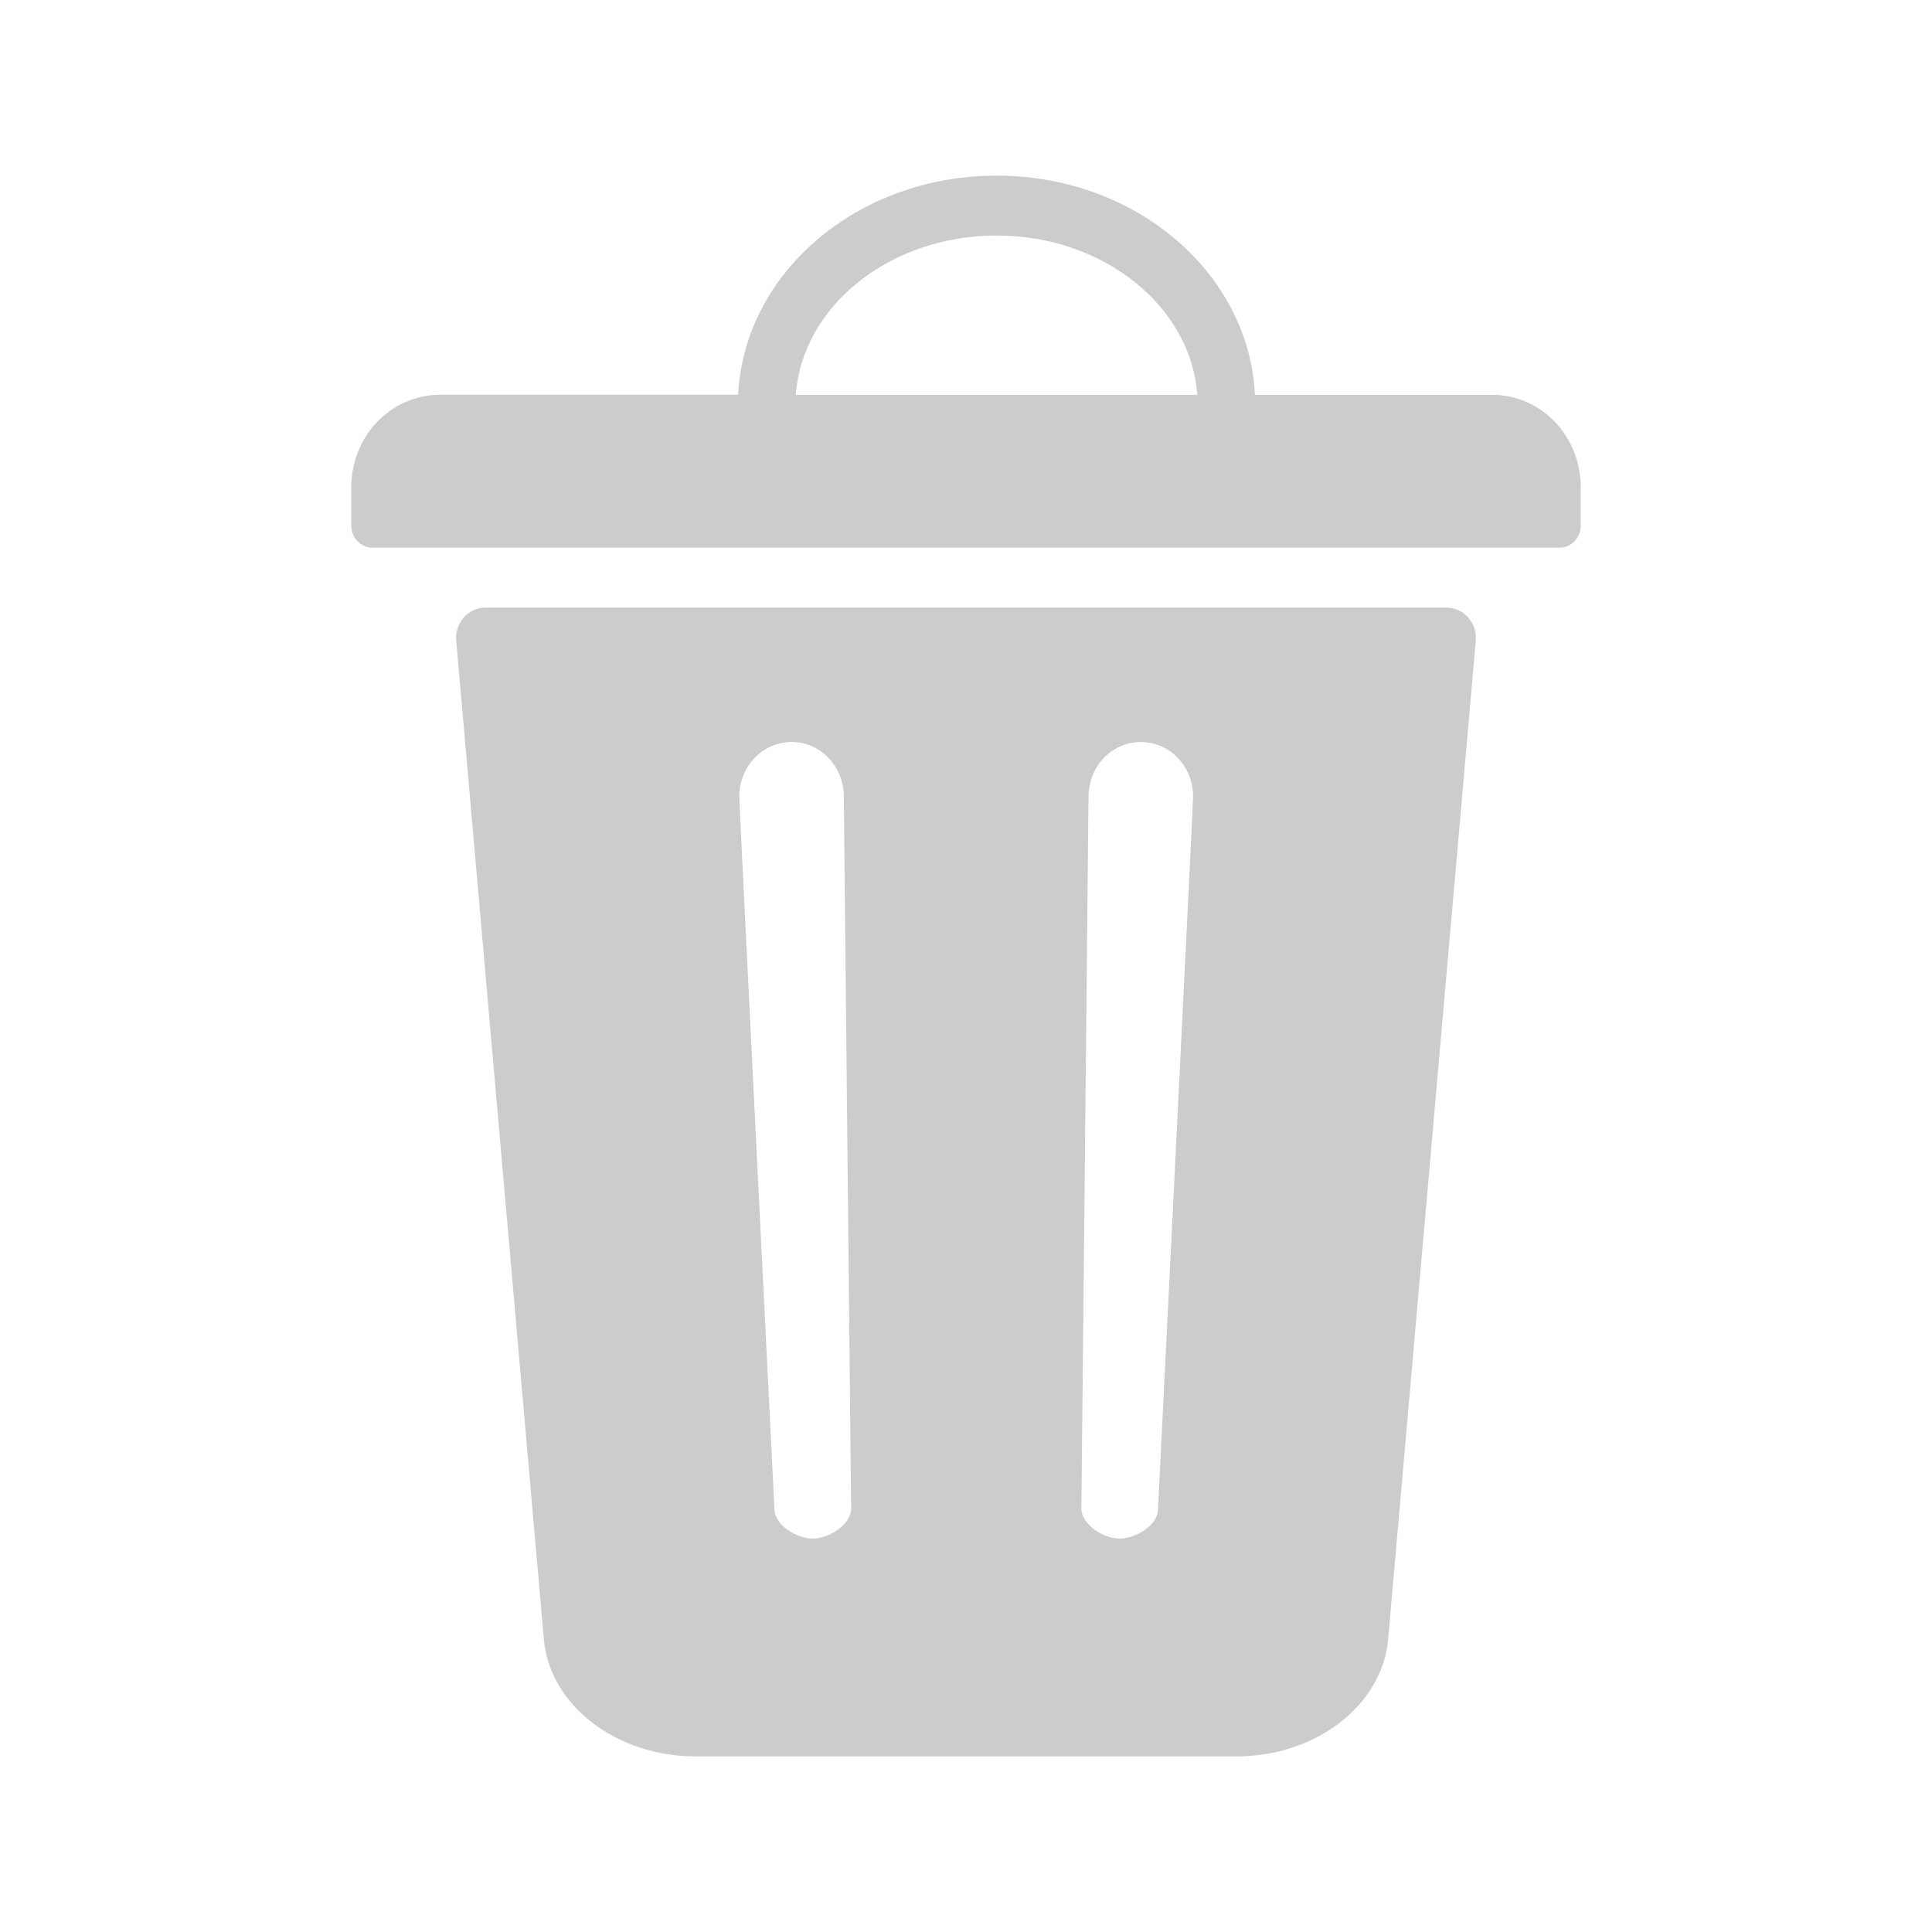
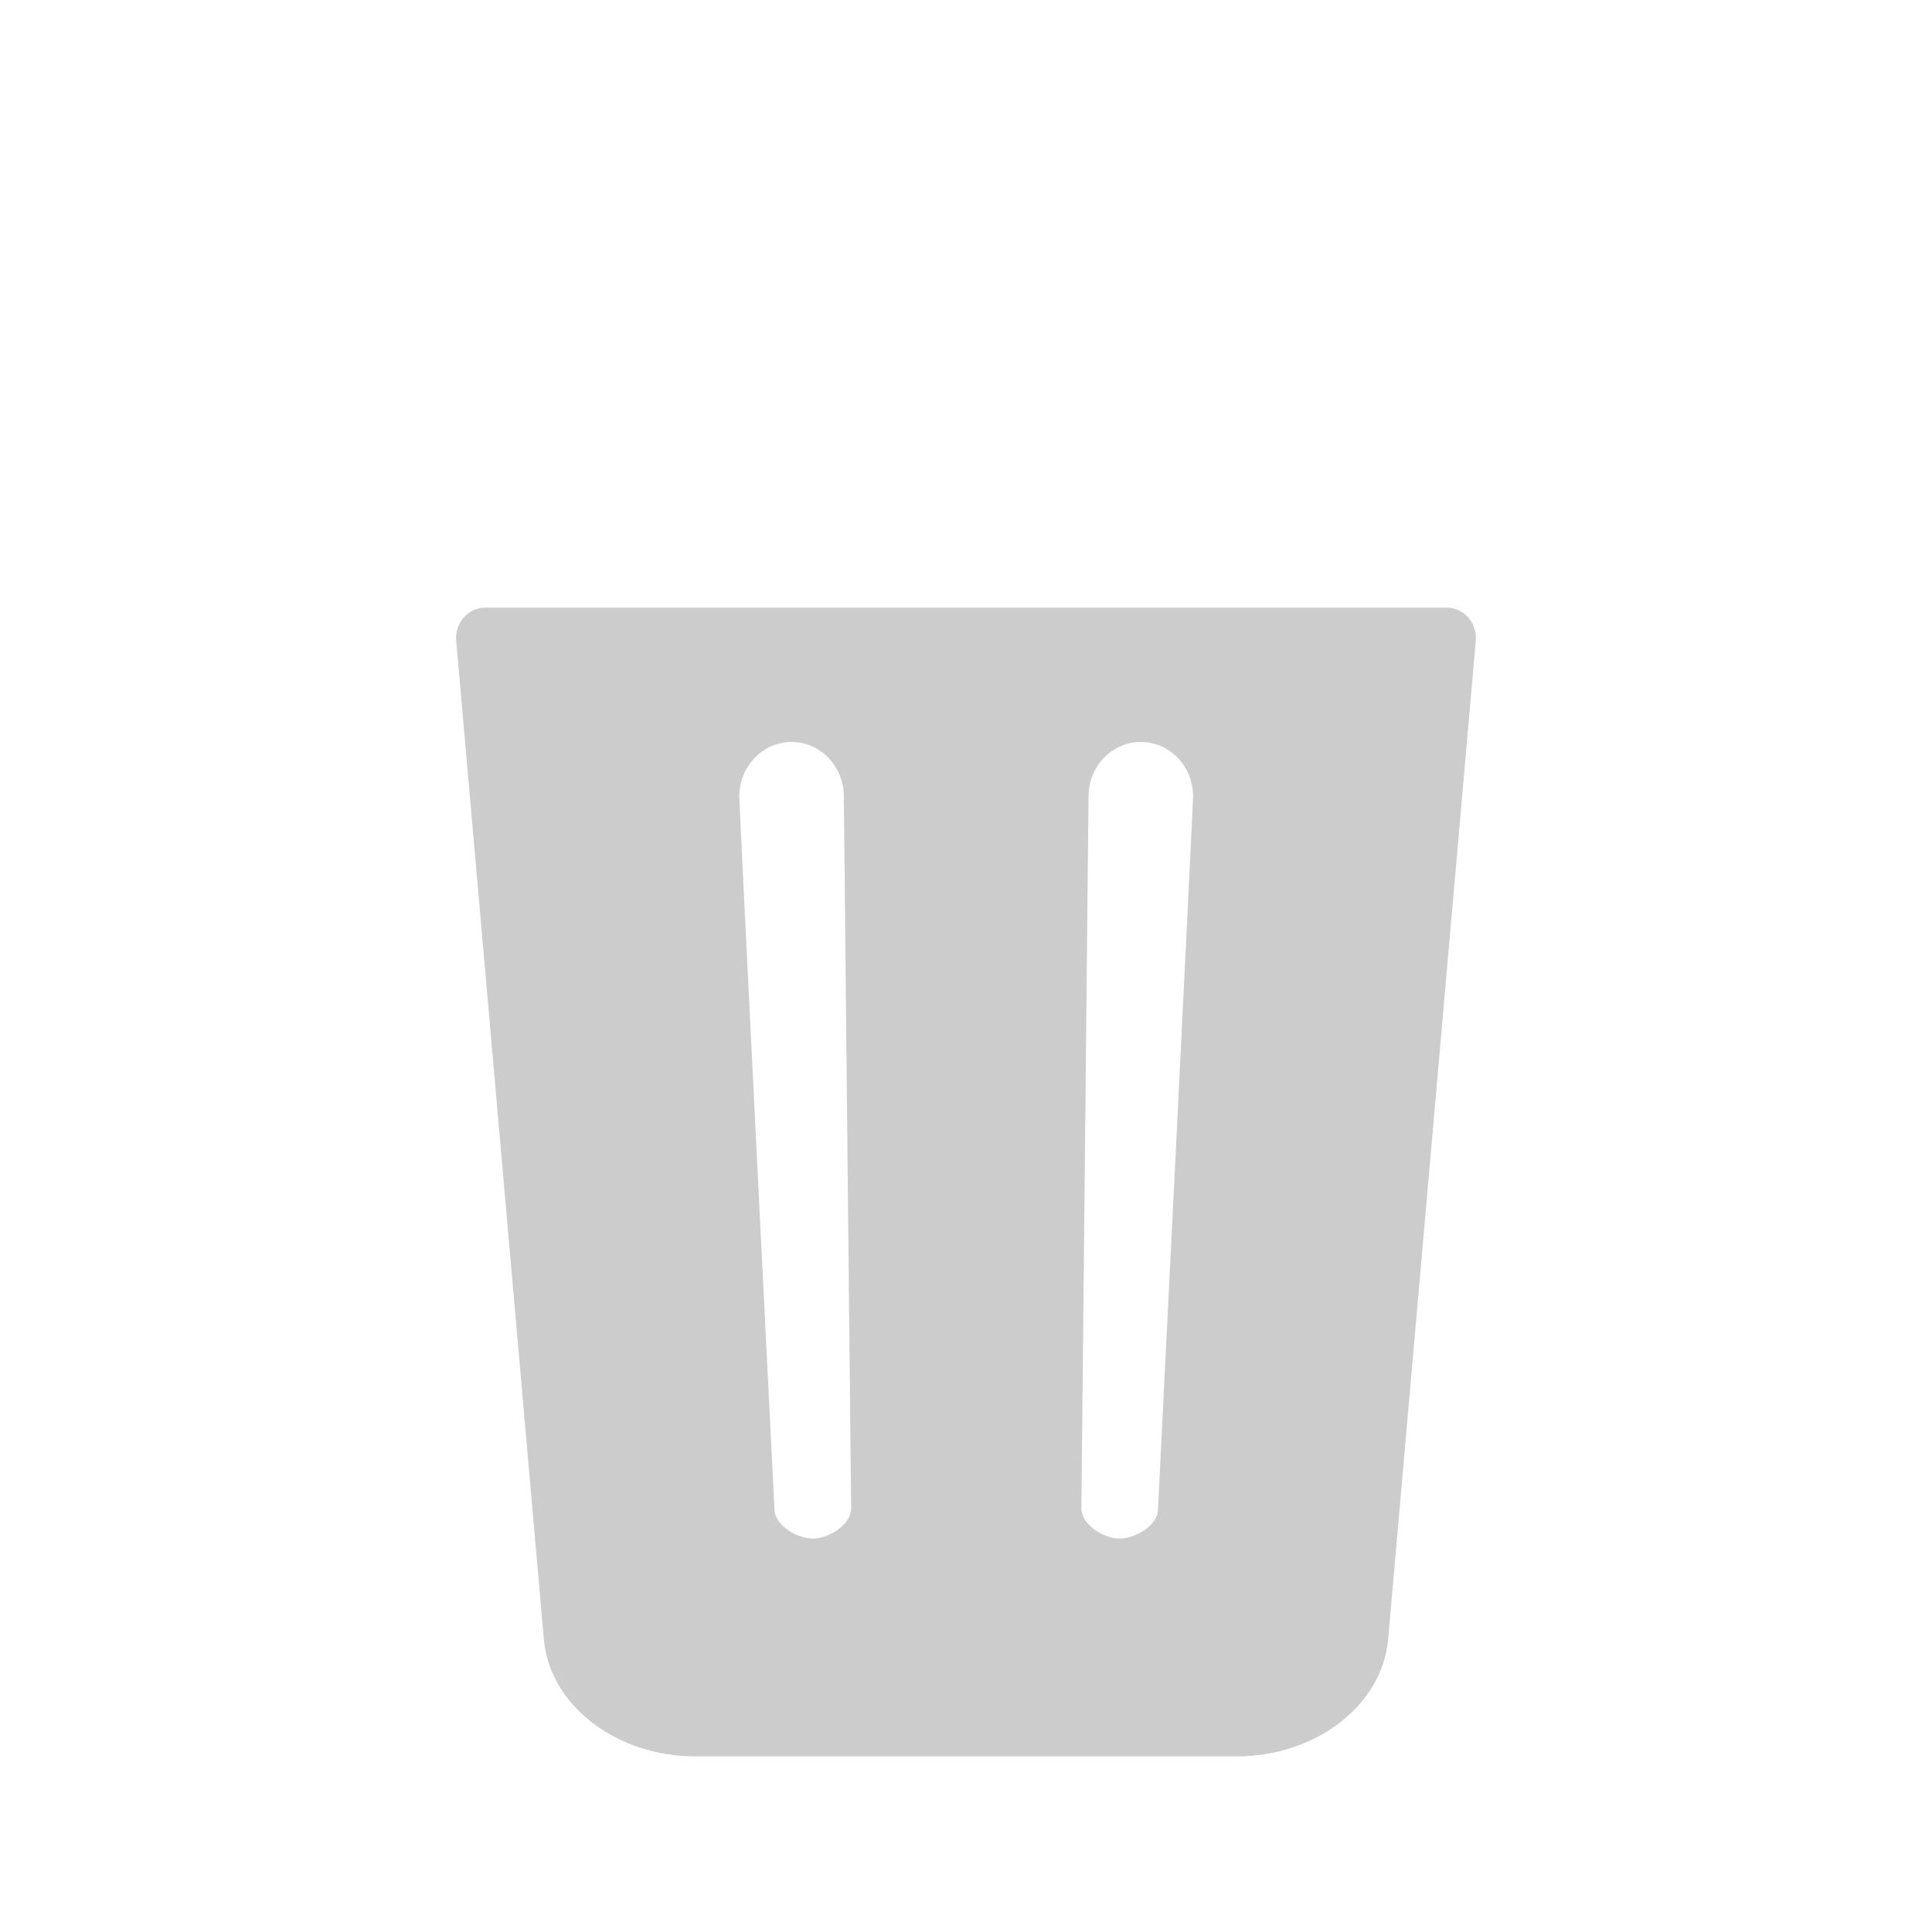
<svg xmlns="http://www.w3.org/2000/svg" width="22" height="22" viewBox="0 0 22 22" fill="none">
-   <path fill-rule="evenodd" clip-rule="evenodd" d="M14.29 4.496H16.992C17.259 4.496 17.516 4.606 17.705 4.803C17.894 5 18 5.268 18 5.546V5.986C18 6.052 17.975 6.116 17.929 6.163C17.884 6.21 17.823 6.237 17.759 6.237H4.241C4.177 6.237 4.116 6.21 4.071 6.163C4.025 6.116 4 6.052 4 5.986V5.546C4 5.268 4.106 5.001 4.295 4.804C4.484 4.607 4.741 4.496 5.008 4.495H8.405C8.422 4.175 8.503 3.861 8.643 3.575C8.796 3.263 9.012 2.984 9.287 2.745C9.84 2.265 10.572 2 11.348 2C12.124 2 12.856 2.265 13.409 2.745C13.684 2.984 13.9 3.263 14.052 3.575C14.193 3.861 14.274 4.175 14.29 4.496ZM11.348 2.682C10.132 2.682 9.135 3.485 9.062 4.496H13.634C13.561 3.485 12.564 2.682 11.348 2.682Z" fill="#CCCCCC" />
  <path fill-rule="evenodd" clip-rule="evenodd" d="M5.525 6.919H16.475C16.521 6.919 16.566 6.929 16.608 6.949C16.651 6.968 16.688 6.996 16.72 7.032C16.75 7.067 16.774 7.109 16.789 7.155C16.803 7.2 16.809 7.248 16.805 7.296L15.807 18.667C15.742 19.415 14.985 20 14.085 20H7.916C7.015 20 6.258 19.415 6.193 18.667L5.195 7.296C5.191 7.248 5.196 7.2 5.211 7.155C5.226 7.109 5.249 7.067 5.28 7.032C5.311 6.996 5.349 6.968 5.391 6.949C5.434 6.929 5.479 6.919 5.525 6.919ZM9.256 17.52H9.266C9.447 17.514 9.698 17.357 9.692 17.169C9.692 17.169 9.609 9.162 9.609 9.07C9.609 8.905 9.546 8.747 9.435 8.631C9.323 8.514 9.171 8.449 9.014 8.449C8.856 8.449 8.704 8.514 8.593 8.631C8.481 8.747 8.418 8.905 8.418 9.07C8.418 9.169 8.819 17.19 8.819 17.19C8.825 17.374 9.08 17.52 9.256 17.52ZM12.75 17.52C12.926 17.52 13.181 17.375 13.186 17.19C13.186 17.19 13.586 9.167 13.586 9.069C13.586 8.993 13.573 8.918 13.547 8.847C13.506 8.735 13.434 8.638 13.341 8.567C13.248 8.497 13.137 8.456 13.022 8.45C12.907 8.443 12.793 8.472 12.693 8.532C12.593 8.592 12.512 8.681 12.46 8.788C12.418 8.875 12.395 8.971 12.395 9.069C12.395 9.162 12.314 17.168 12.314 17.168C12.307 17.357 12.558 17.514 12.739 17.52H12.75Z" fill="#CCCCCC" />
</svg>